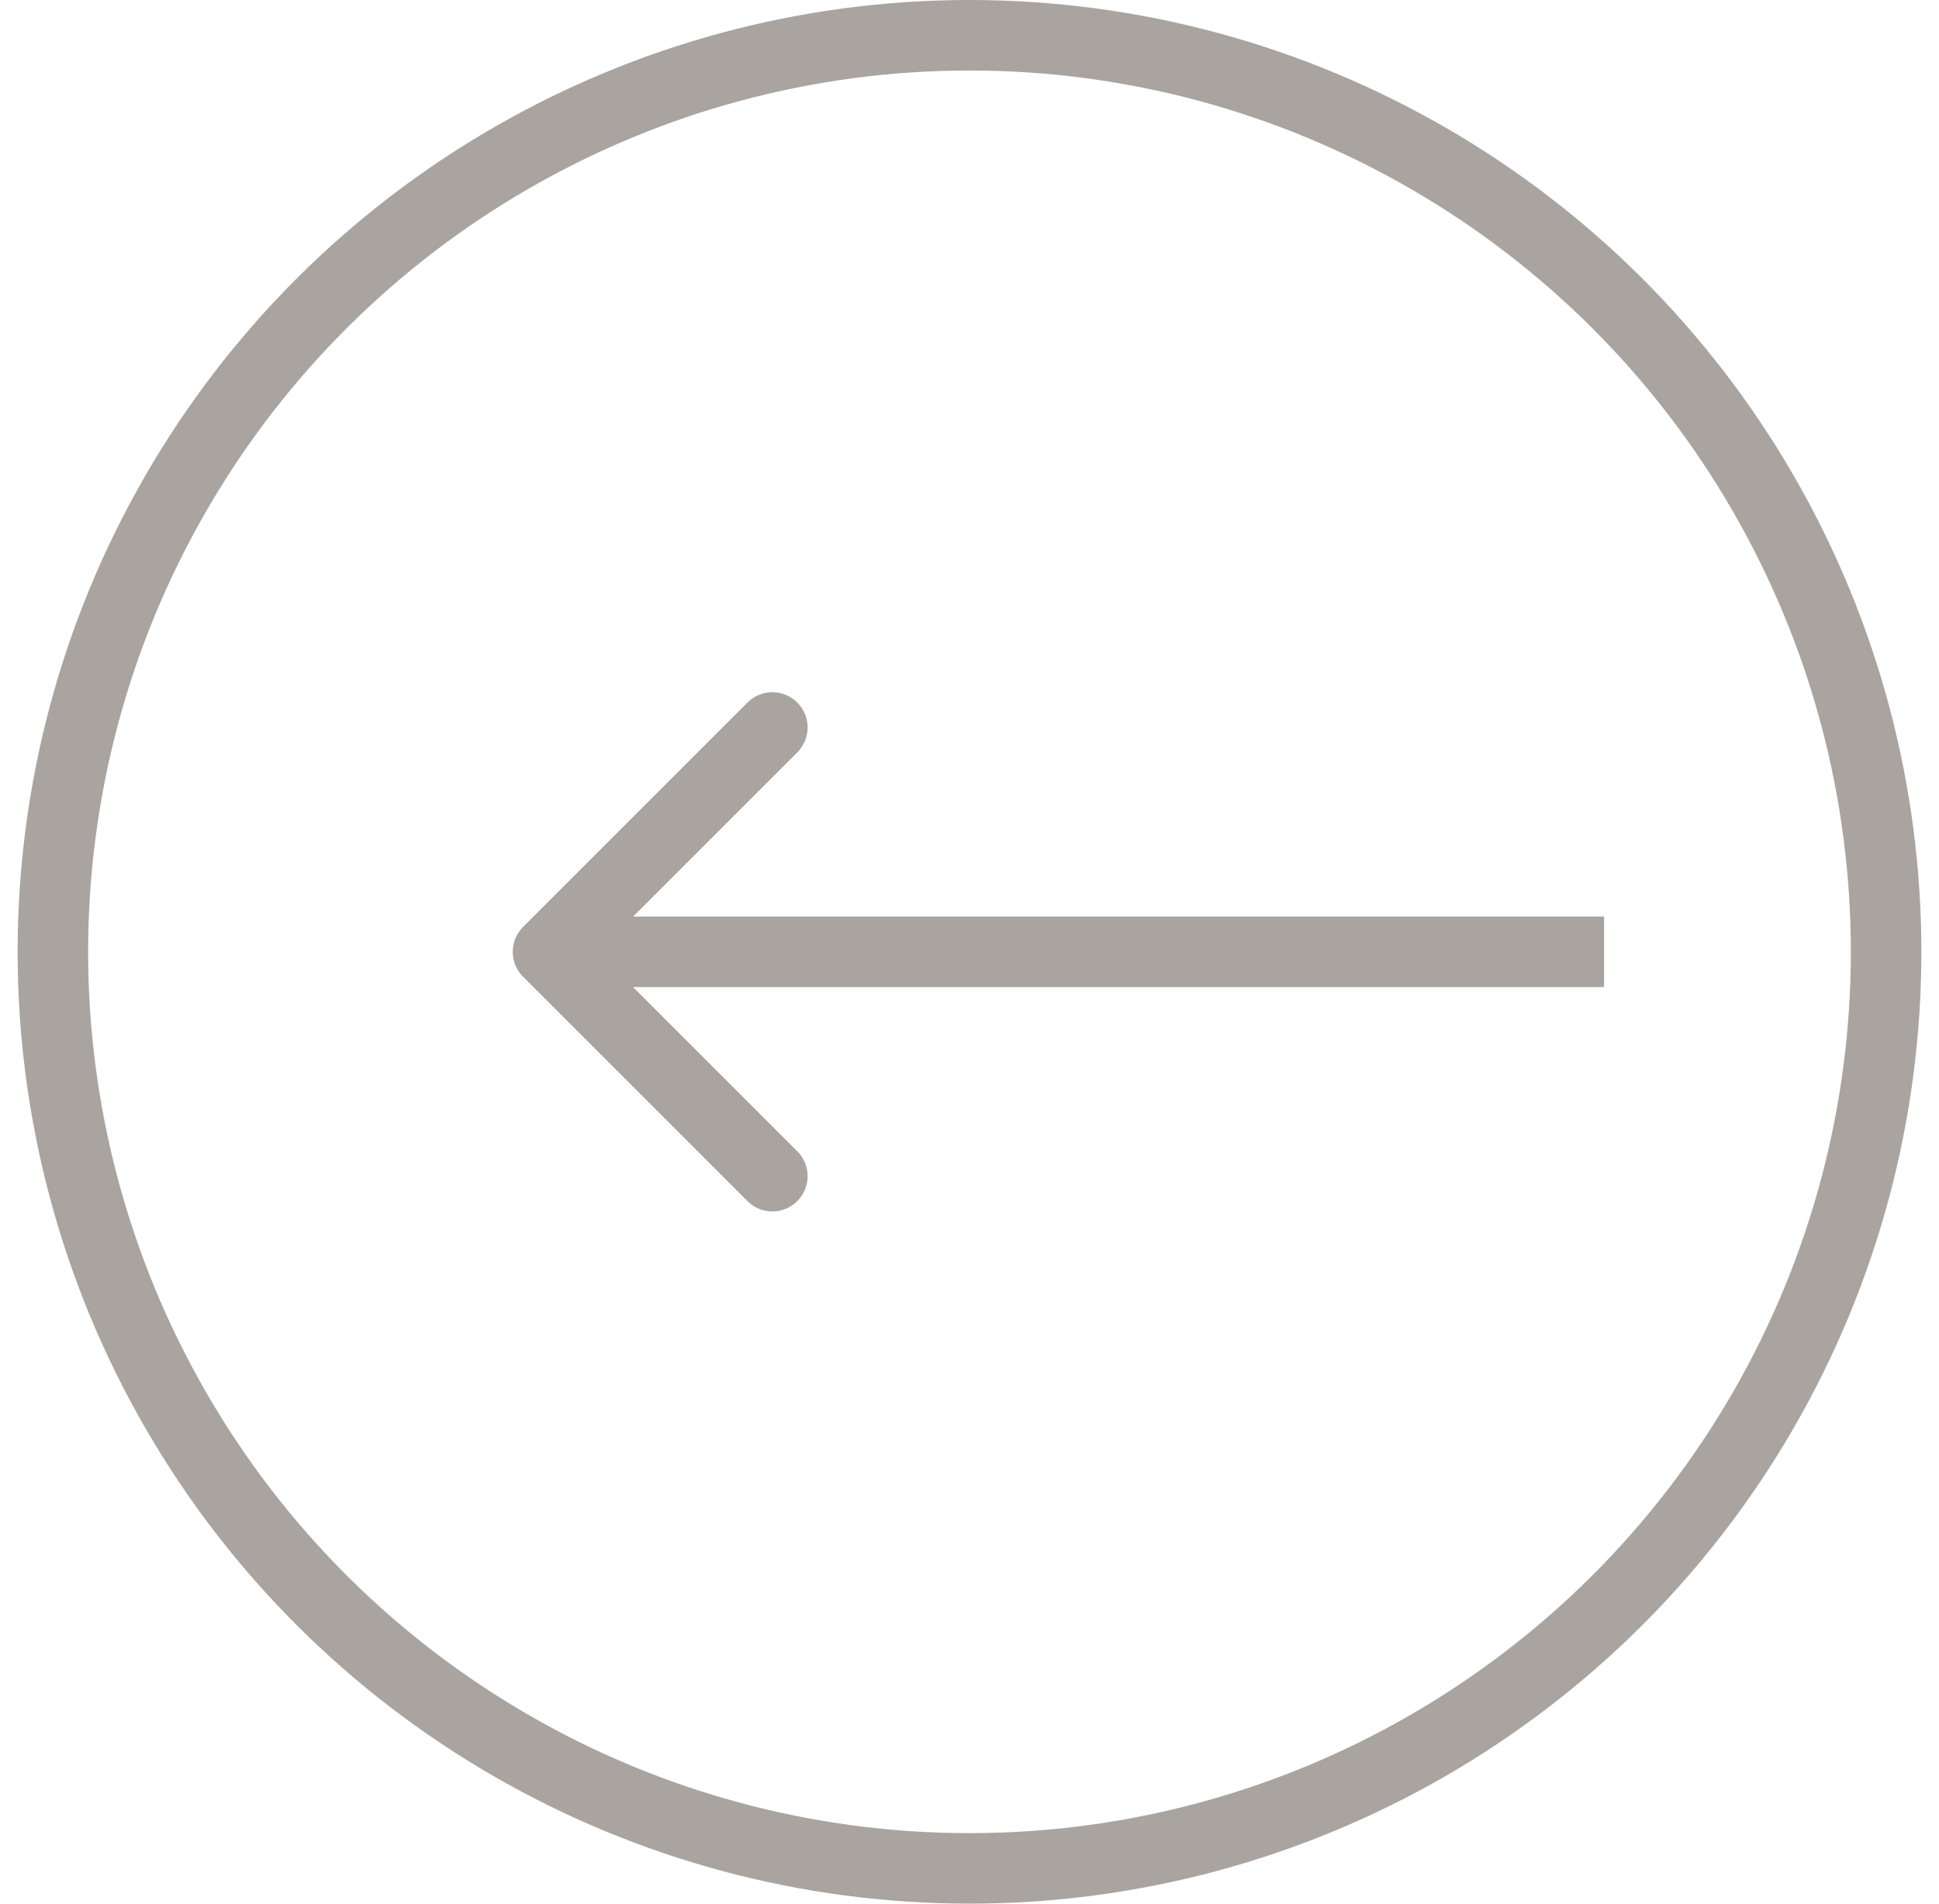
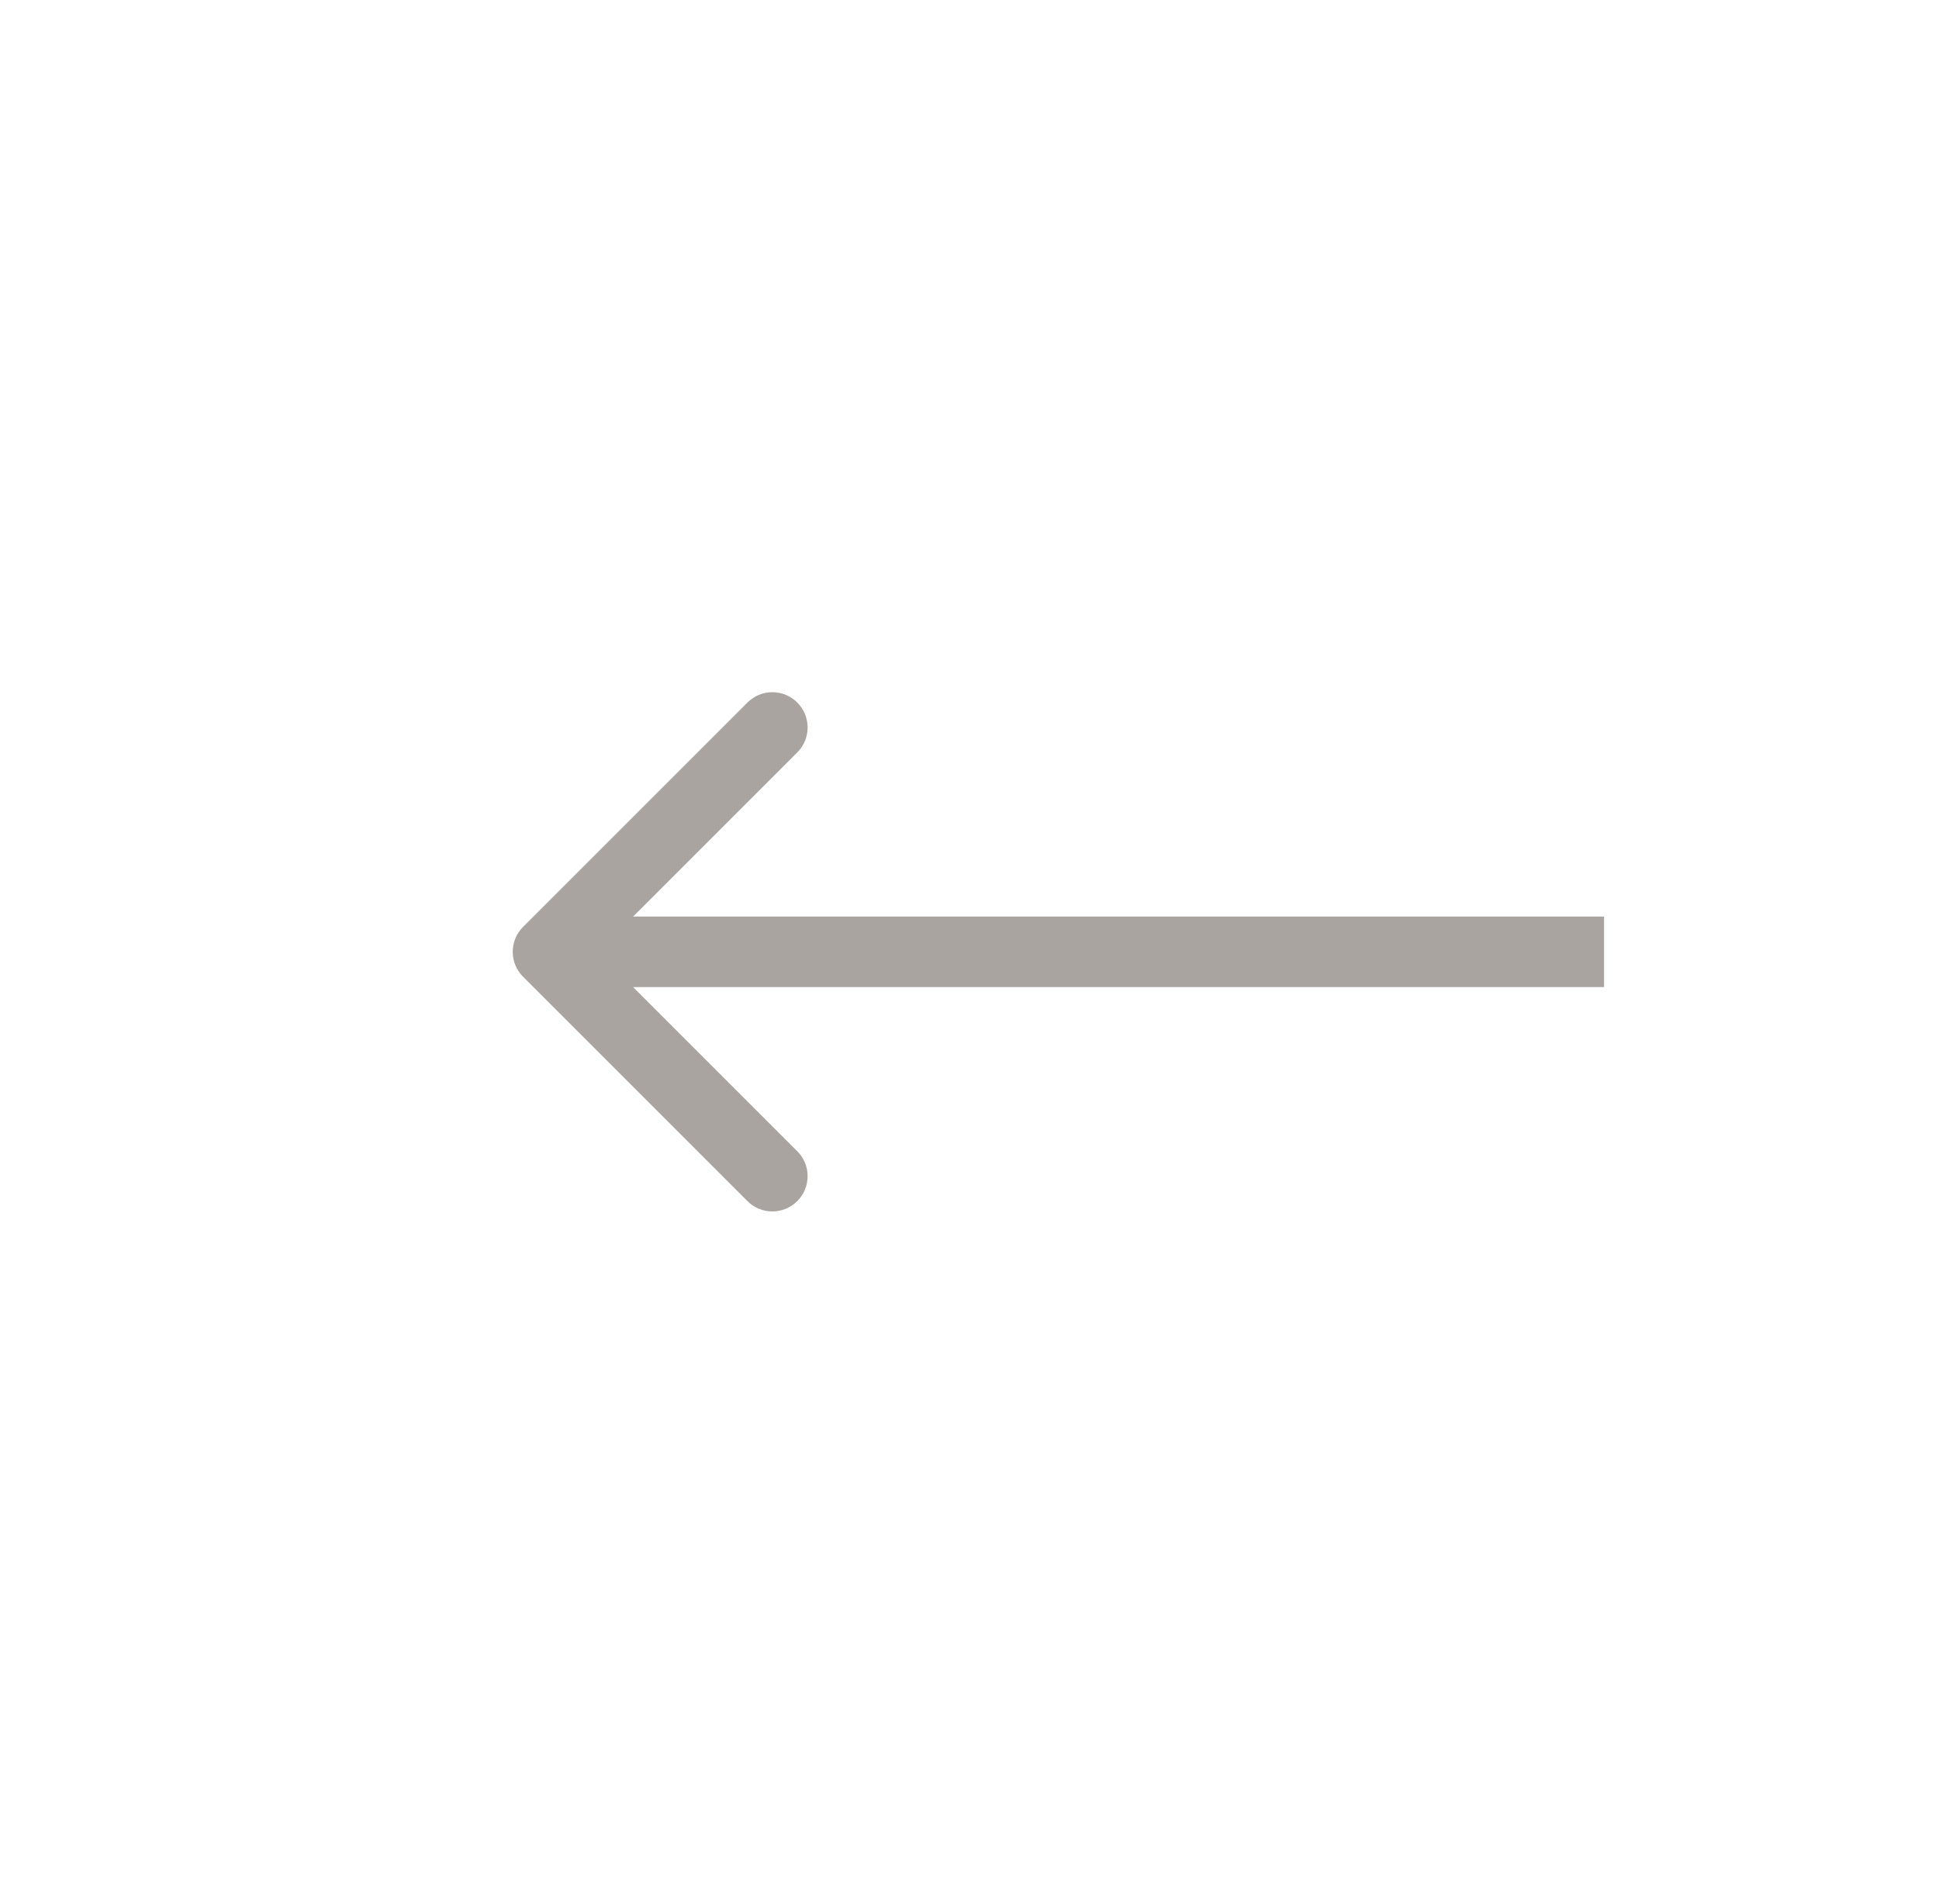
<svg xmlns="http://www.w3.org/2000/svg" width="55" height="54" viewBox="0 0 55 54" fill="none">
-   <circle opacity="0.5" cx="27.5" cy="27" r="26" transform="rotate(90 27.5 27)" stroke="#544B43" stroke-width="2" />
  <path opacity="0.5" d="M14.837 26.293C14.446 26.683 14.446 27.317 14.837 27.707L21.201 34.071C21.591 34.462 22.225 34.462 22.615 34.071C23.006 33.681 23.006 33.047 22.615 32.657L16.958 27L22.615 21.343C23.006 20.953 23.006 20.32 22.615 19.929C22.225 19.538 21.591 19.538 21.201 19.929L14.837 26.293ZM45.5 27L45.5 26L15.544 26L15.544 27L15.544 28L45.5 28L45.5 27Z" fill="#544B43" />
</svg>